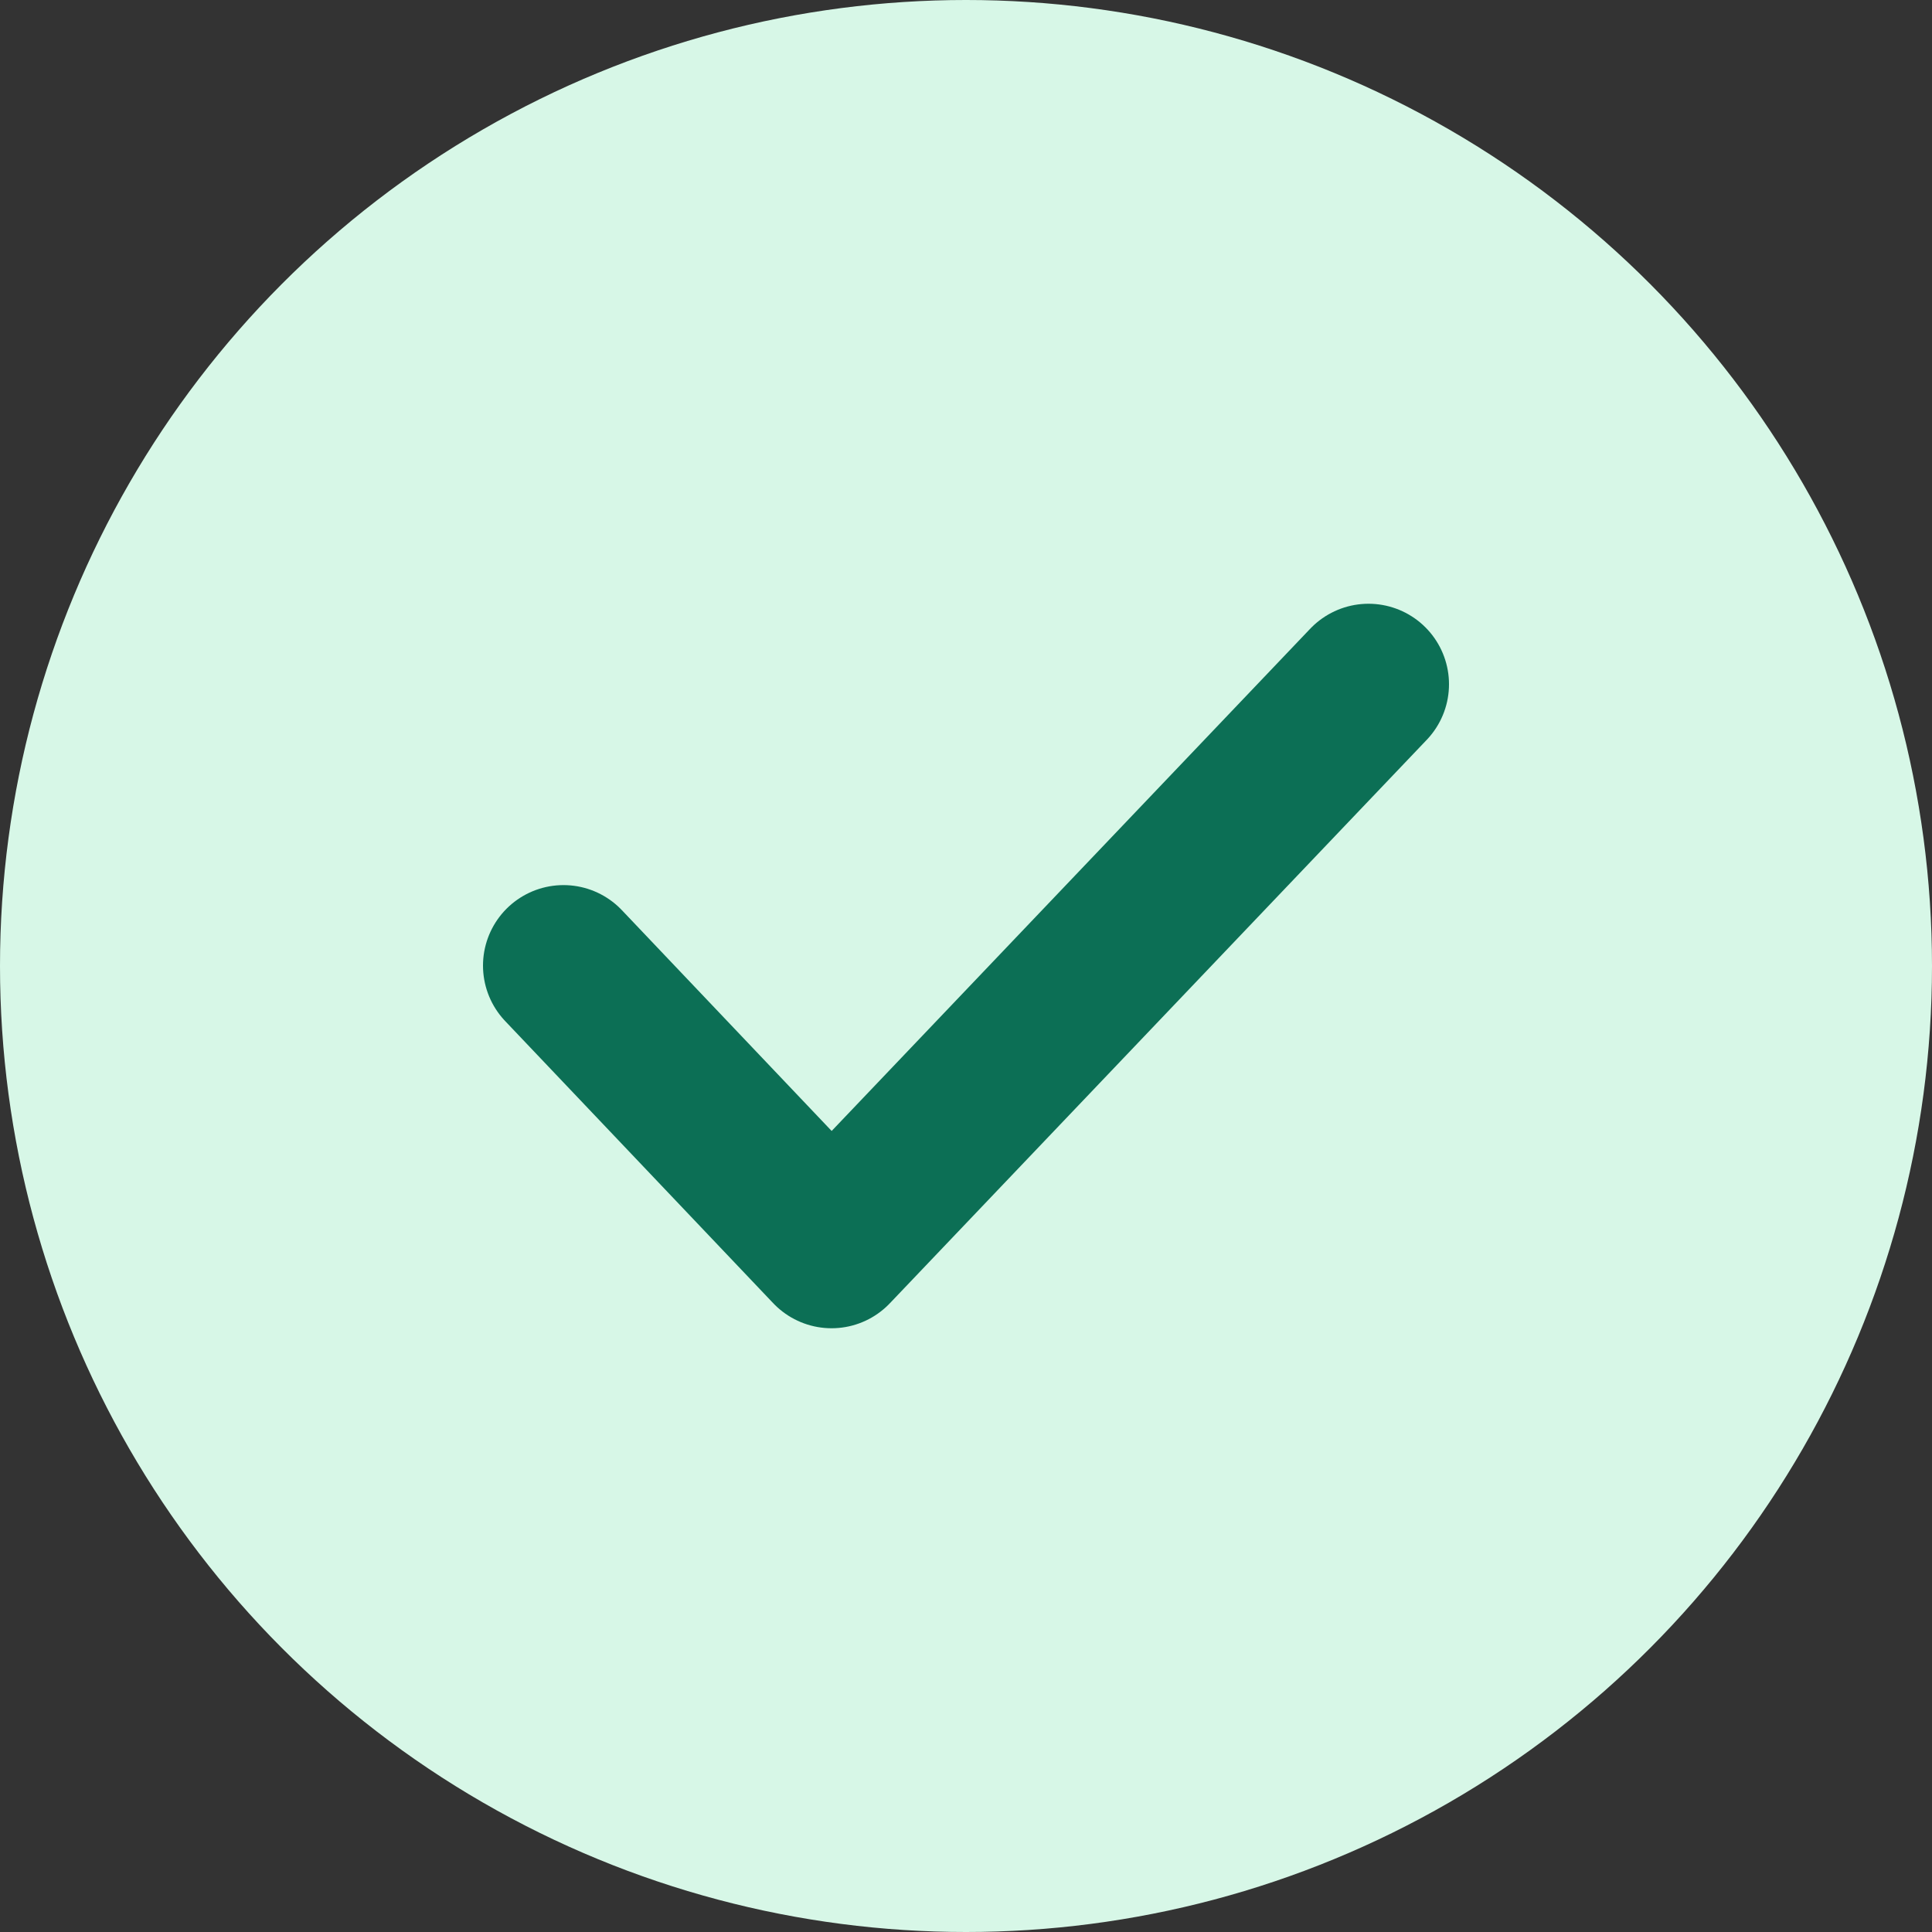
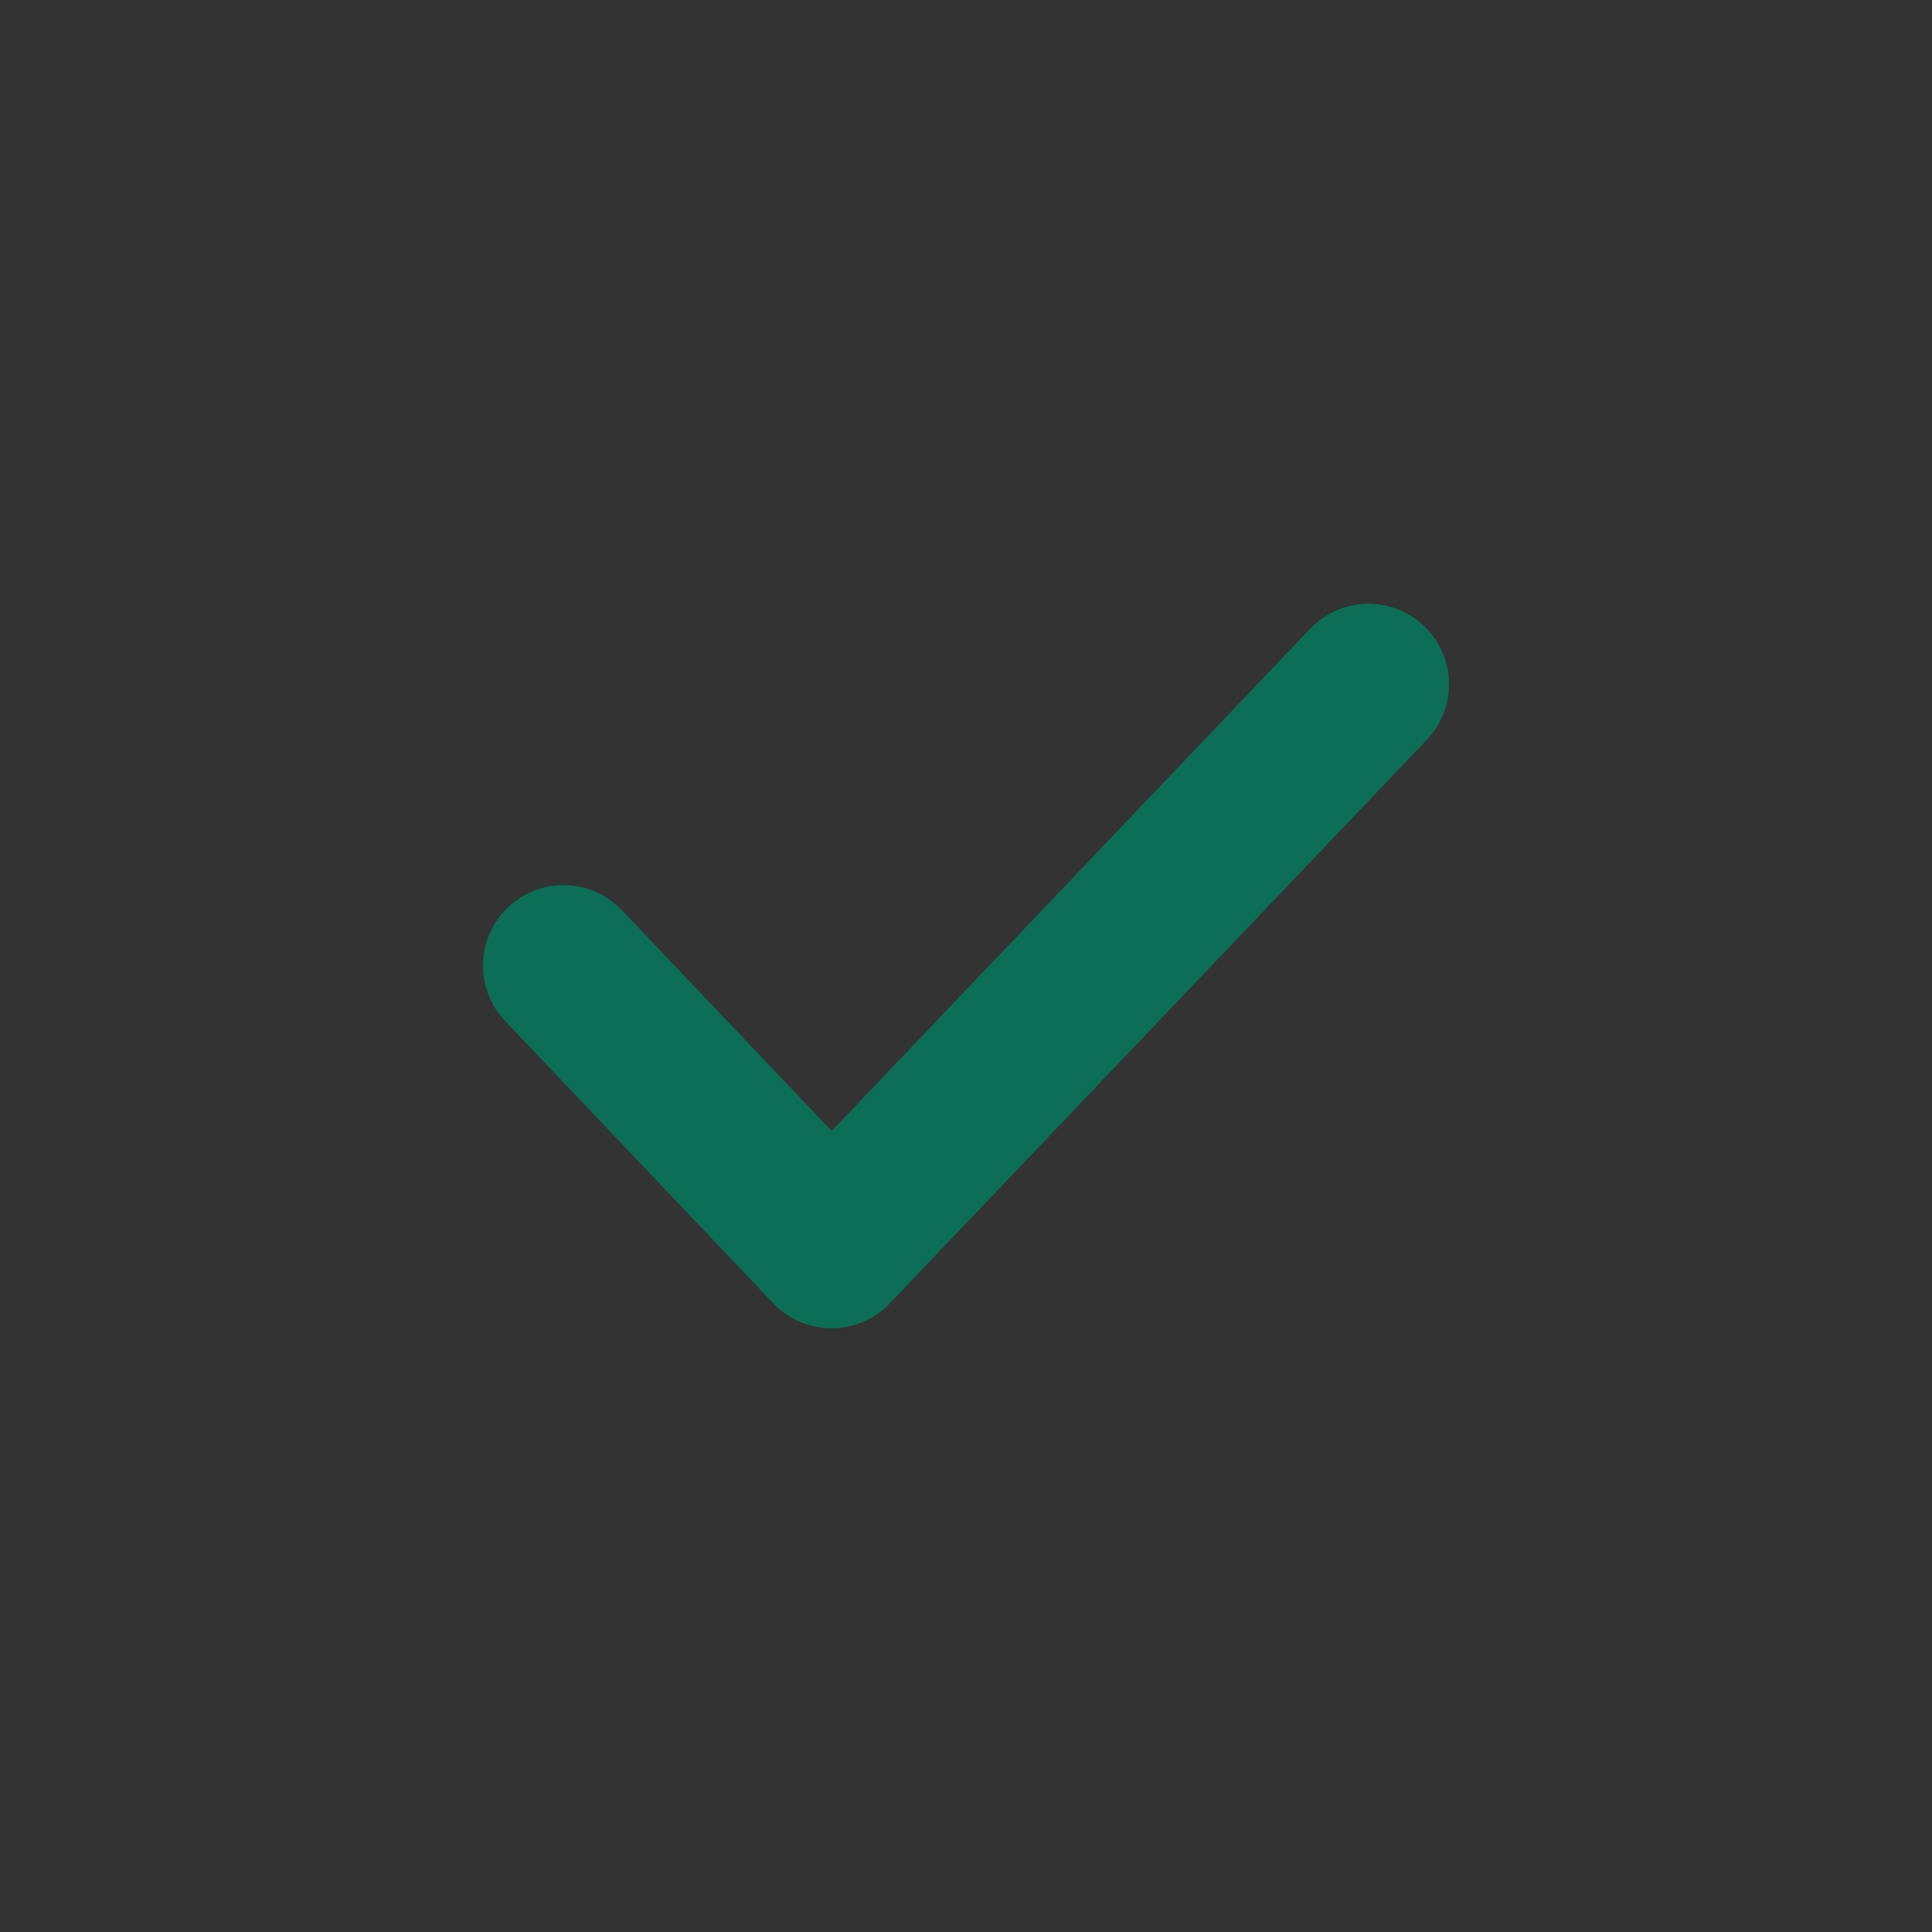
<svg xmlns="http://www.w3.org/2000/svg" width="24px" height="24px" viewBox="0 0 24 24" version="1.1">
  <rect x="0" y="0" width="24" height="24" fill="#333333" stroke="none" />
  <title>checked-icon</title>
  <desc>Created with Sketch.</desc>
  <g id="Page-1" stroke="none" stroke-width="1" fill="none" fill-rule="evenodd">
    <g id="Login---v2" transform="translate(-865, -289)">
      <g id="Group-5" transform="translate(493, 134)">
        <g id="checked-icon" transform="translate(372, 155)">
-           <circle id="Oval" fill="#D7F7E7" cx="12" cy="12" r="12" />
          <polyline id="Path-2" stroke="#0C6F55" stroke-width="2" stroke-linecap="round" stroke-linejoin="round" points="7 11.995 10.33 15.5 17 8.5" />
        </g>
      </g>
    </g>
  </g>
</svg>